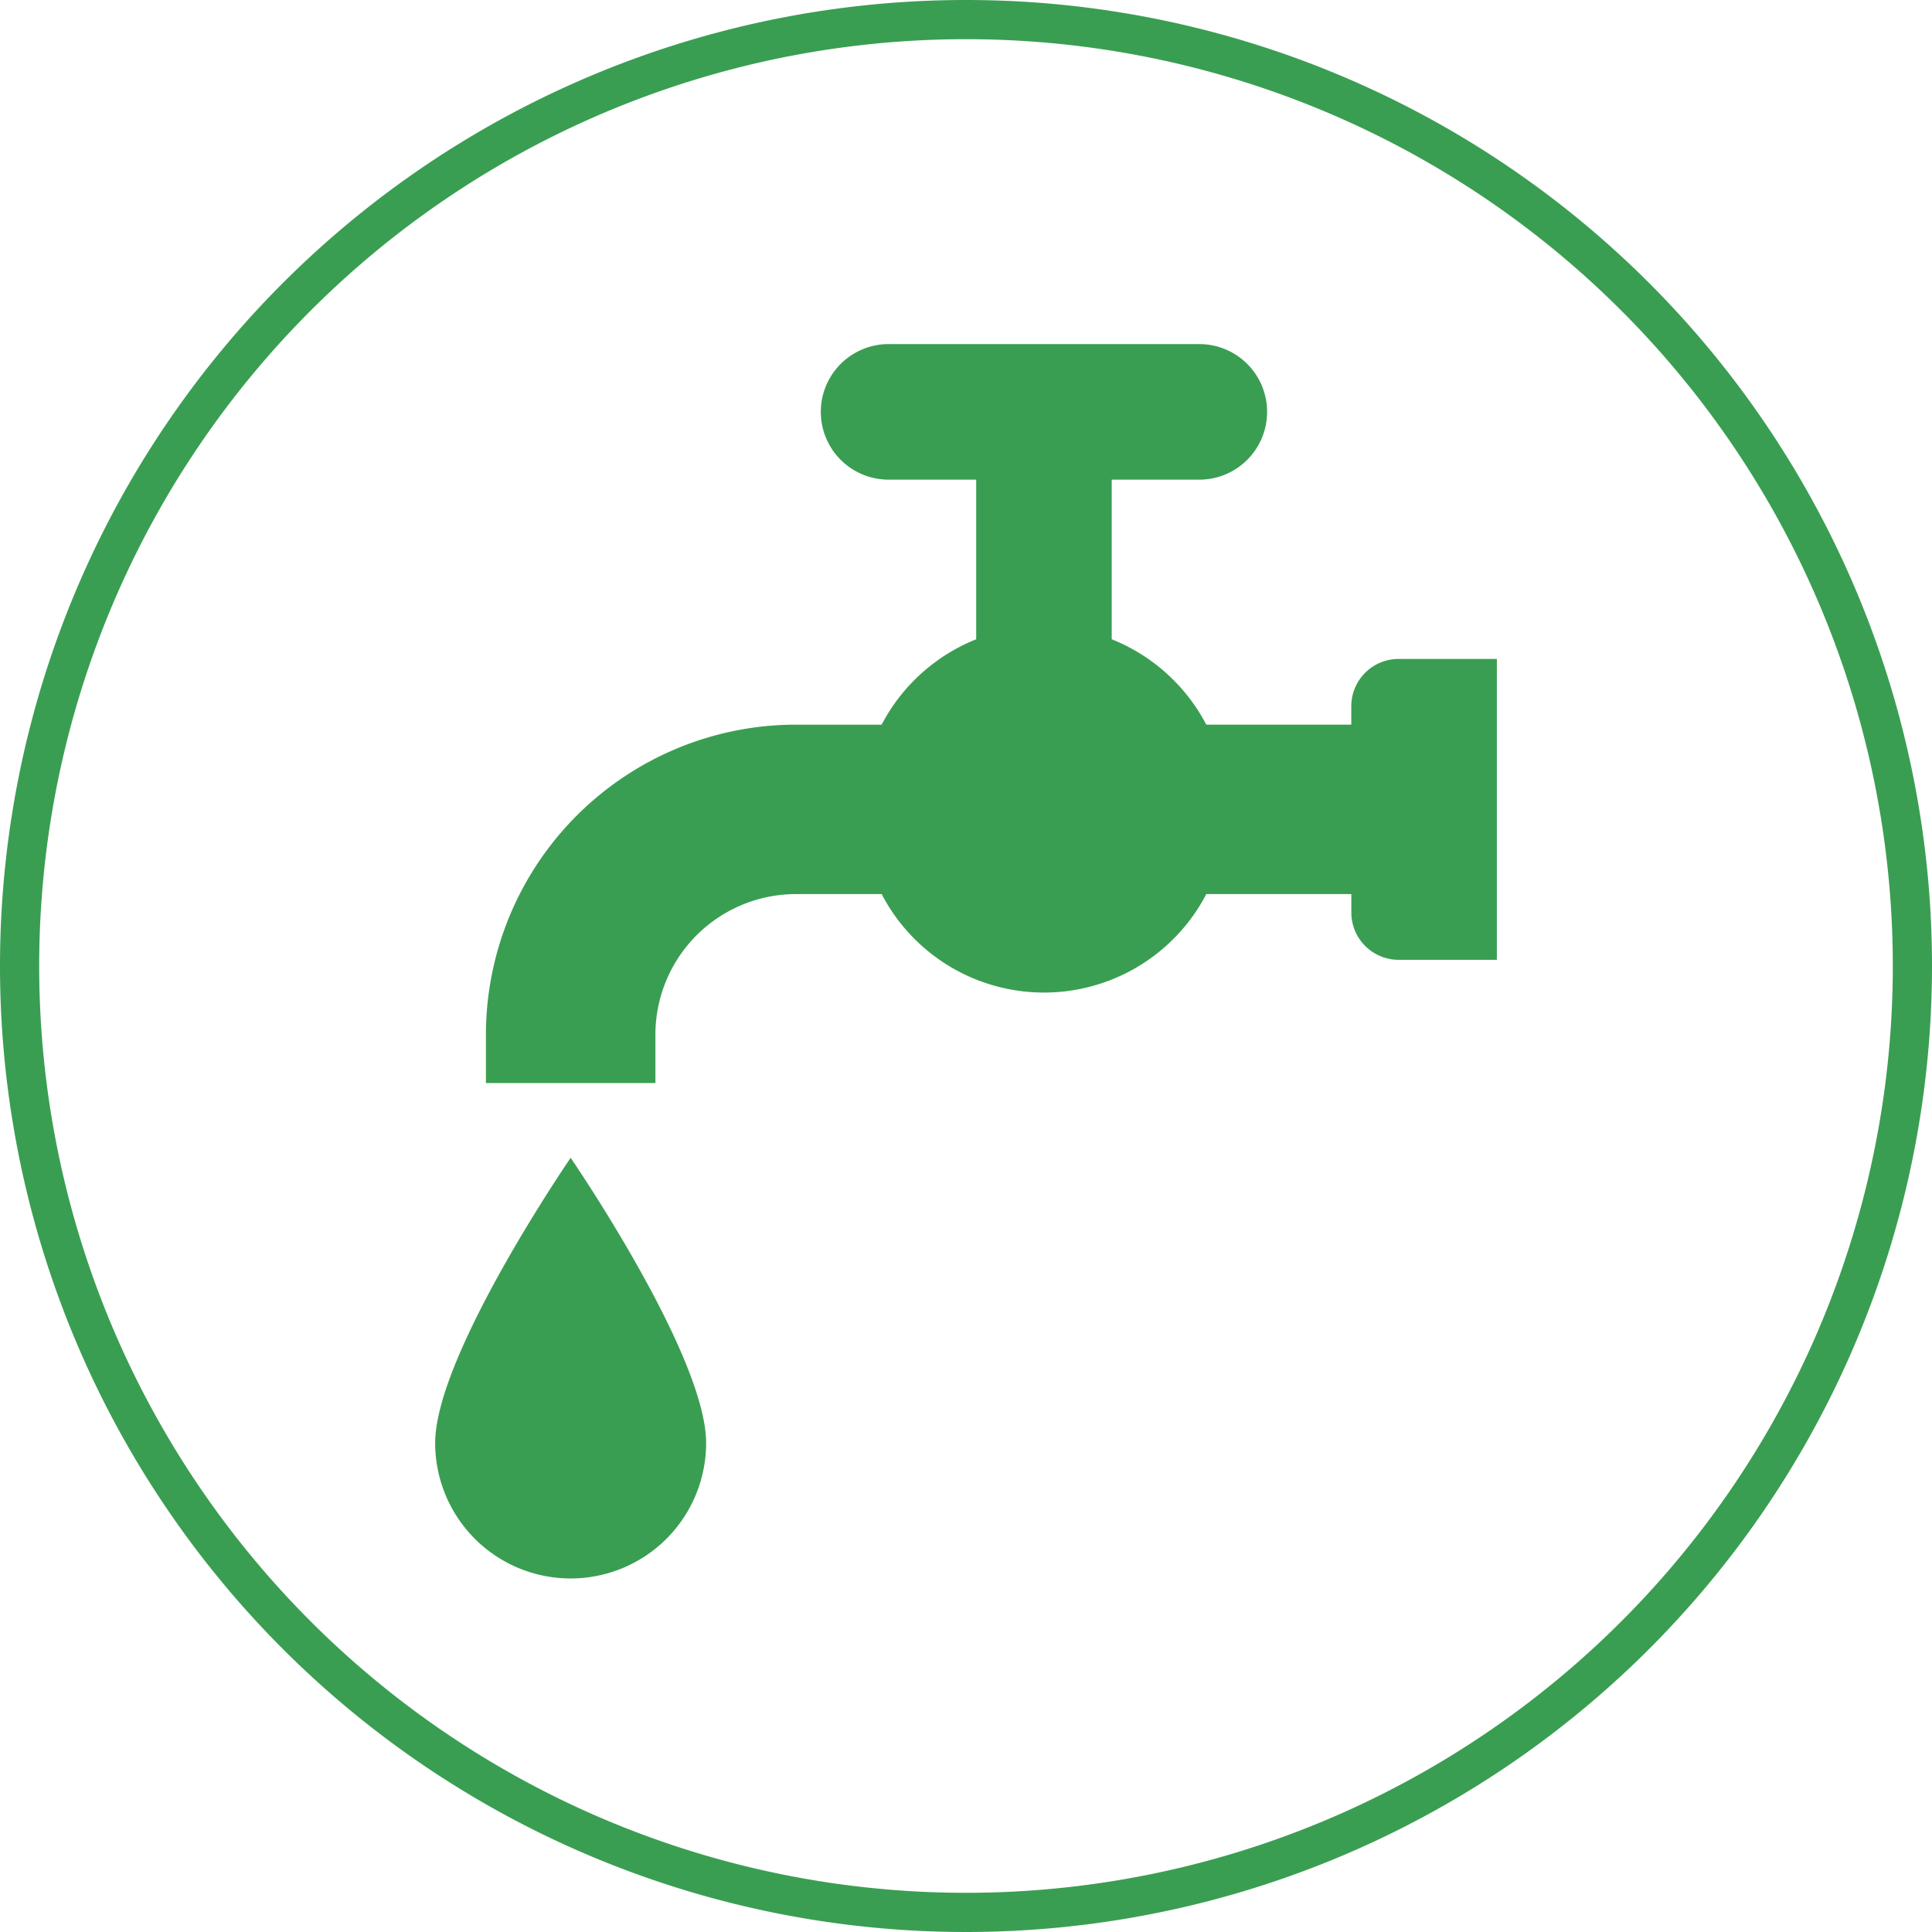
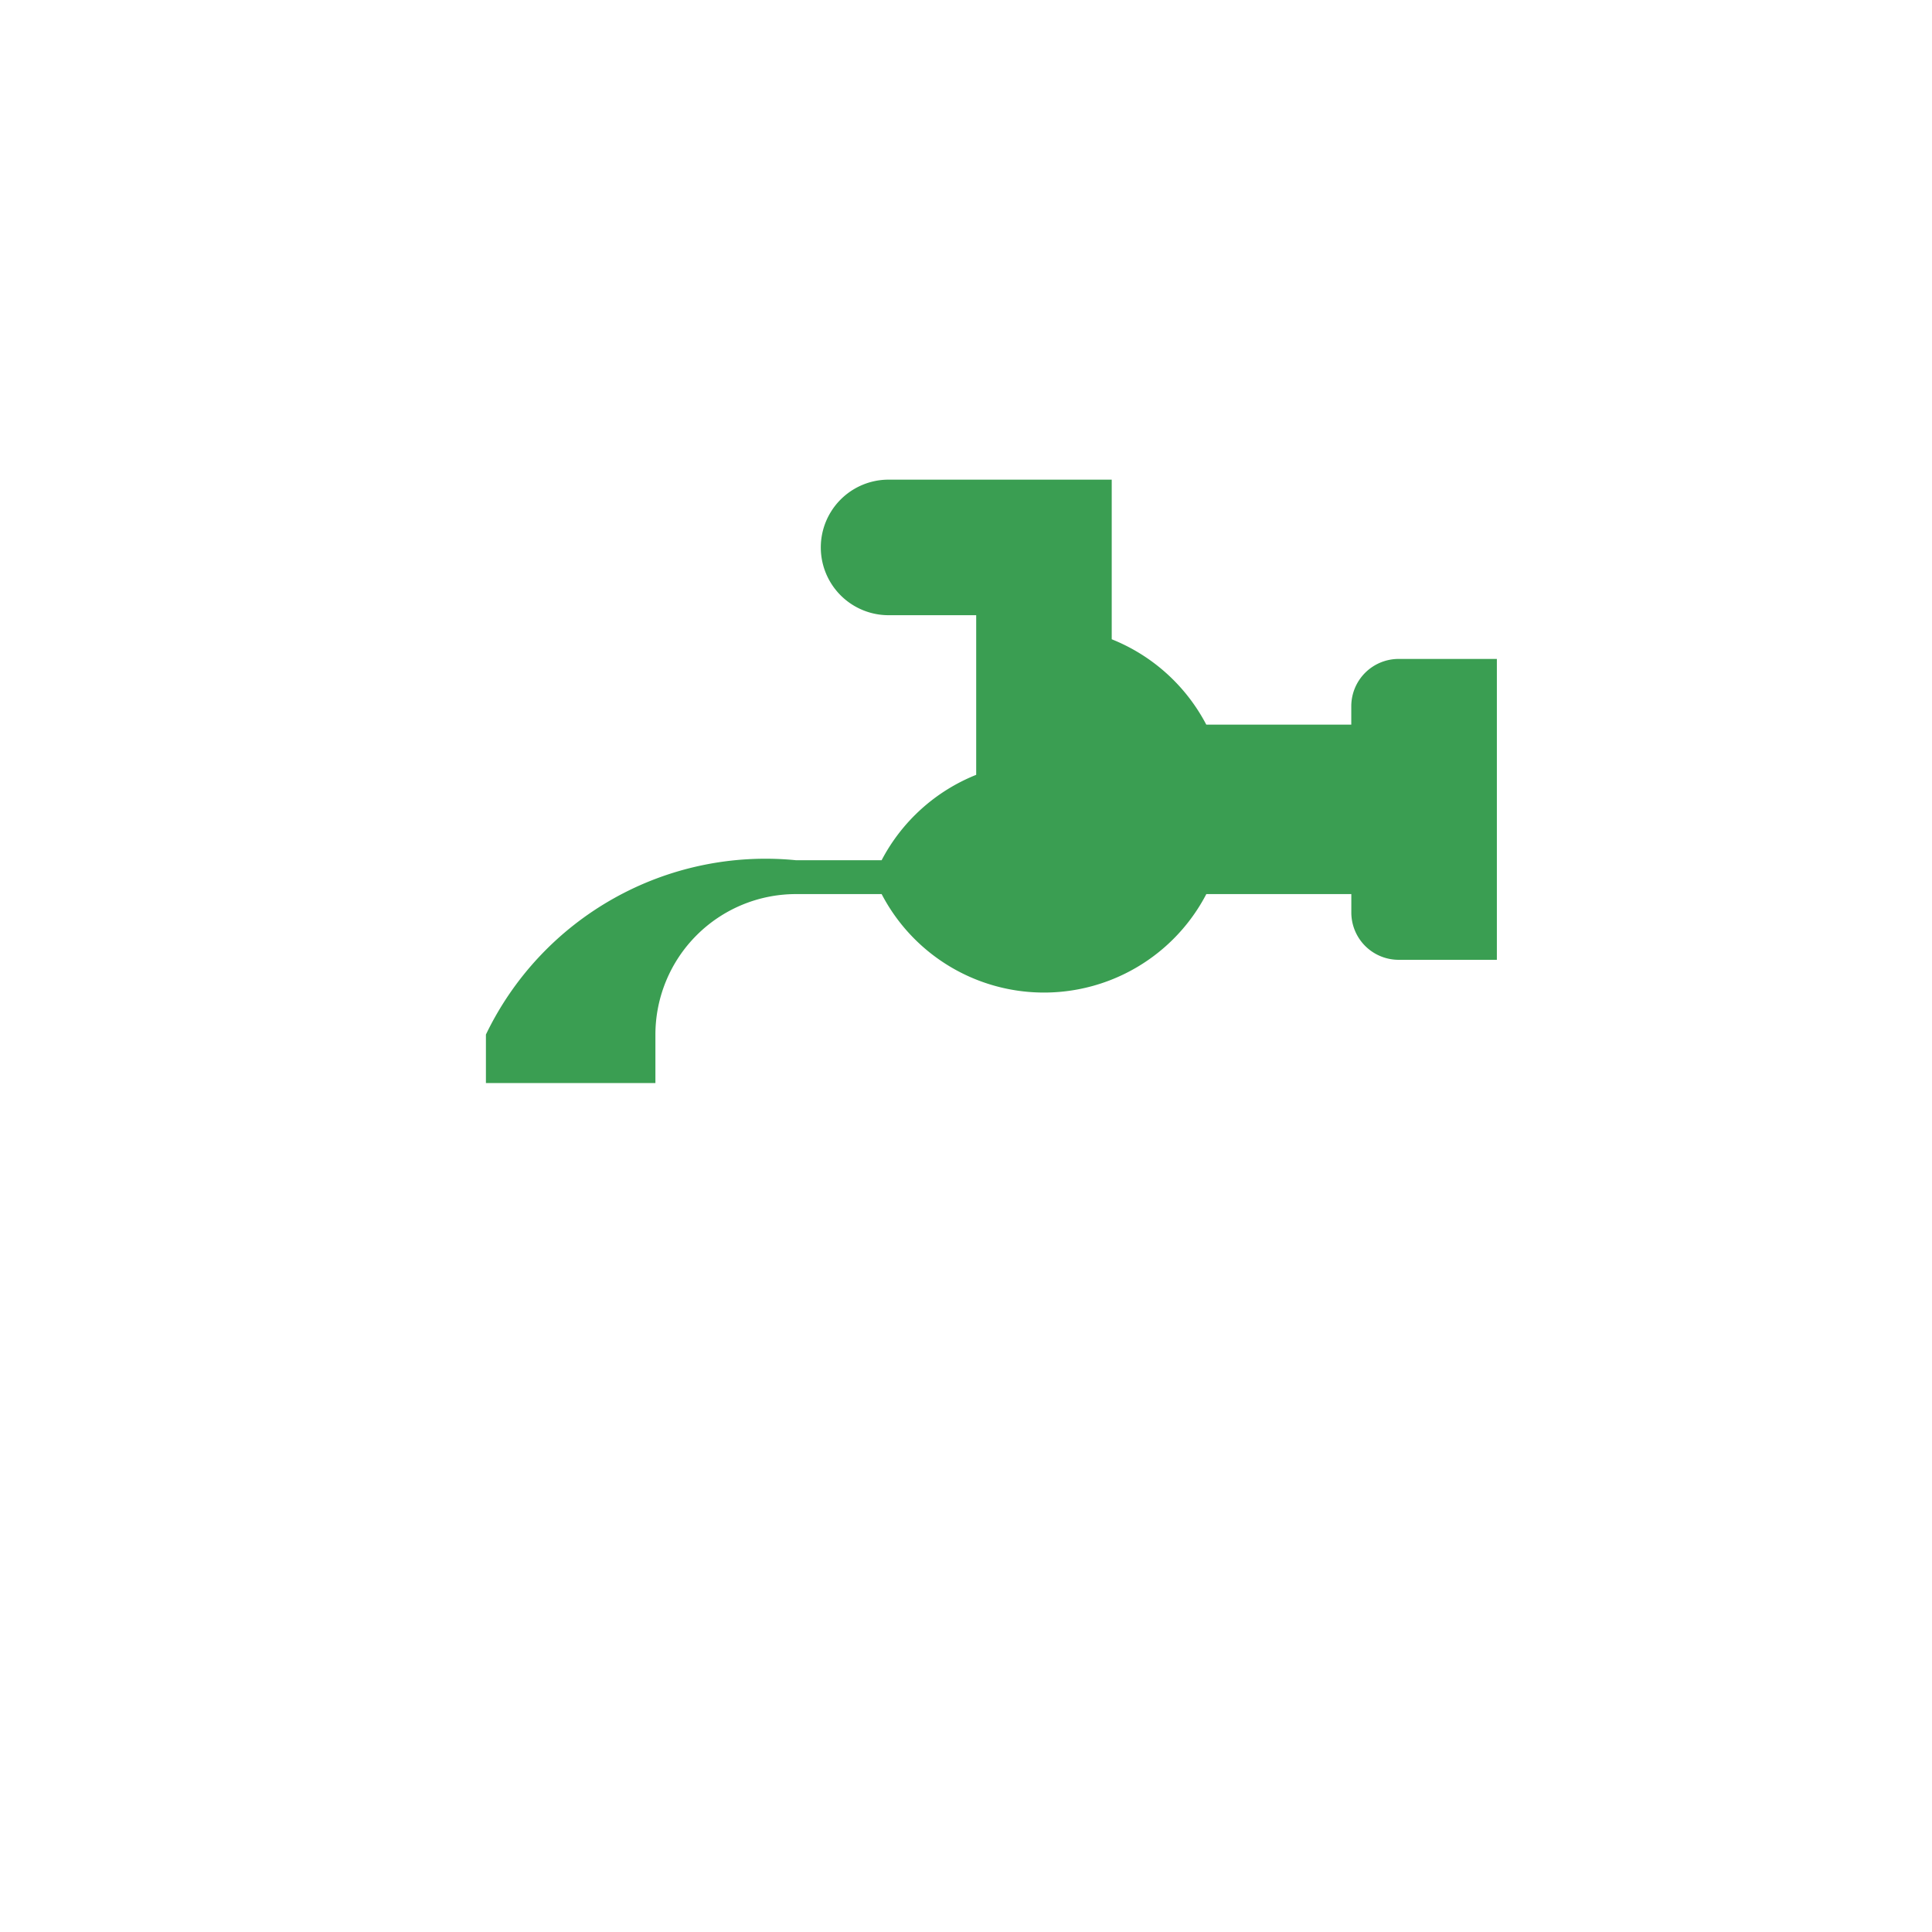
<svg xmlns="http://www.w3.org/2000/svg" width="98.6" height="98.6" viewBox="0 0 98.6 98.6">
  <defs>
    <style>.a{fill:#3a9e52;}.b{fill:none;stroke:#3a9e52;stroke-width:2px;}</style>
  </defs>
  <g transform="translate(-750.7 -1504.927)">
-     <path class="a" d="M0,218.921a6.914,6.914,0,1,0,13.828,0c0-4.482-6.914-14.554-6.914-14.554S0,214.439,0,218.921" transform="translate(772.909 1359.649)" />
-     <path class="a" d="M59.329,16.068a2.415,2.415,0,0,0-2.415,2.415v.938h-7.4a9.373,9.373,0,0,0-4.826-4.357V6.918h4.471a3.459,3.459,0,1,0,0-6.918H33.3a3.459,3.459,0,0,0,0,6.918h4.471v8.147a9.374,9.374,0,0,0-4.826,4.357H28.565A15.833,15.833,0,0,0,12.75,35.237v2.475H21.4V35.237a7.176,7.176,0,0,1,7.168-7.168h4.378a9.342,9.342,0,0,0,16.57,0h7.4v.939a2.415,2.415,0,0,0,2.415,2.415h5.013V16.068Z" transform="translate(762.749 1522.488)" />
-     <path class="b" d="M96.6,48.3A48.3,48.3,0,1,1,48.3,0,48.3,48.3,0,0,1,96.6,48.3" transform="translate(751.7 1505.927)" />
+     <path class="a" d="M59.329,16.068a2.415,2.415,0,0,0-2.415,2.415v.938h-7.4a9.373,9.373,0,0,0-4.826-4.357V6.918h4.471H33.3a3.459,3.459,0,0,0,0,6.918h4.471v8.147a9.374,9.374,0,0,0-4.826,4.357H28.565A15.833,15.833,0,0,0,12.75,35.237v2.475H21.4V35.237a7.176,7.176,0,0,1,7.168-7.168h4.378a9.342,9.342,0,0,0,16.57,0h7.4v.939a2.415,2.415,0,0,0,2.415,2.415h5.013V16.068Z" transform="translate(762.749 1522.488)" />
  </g>
</svg>